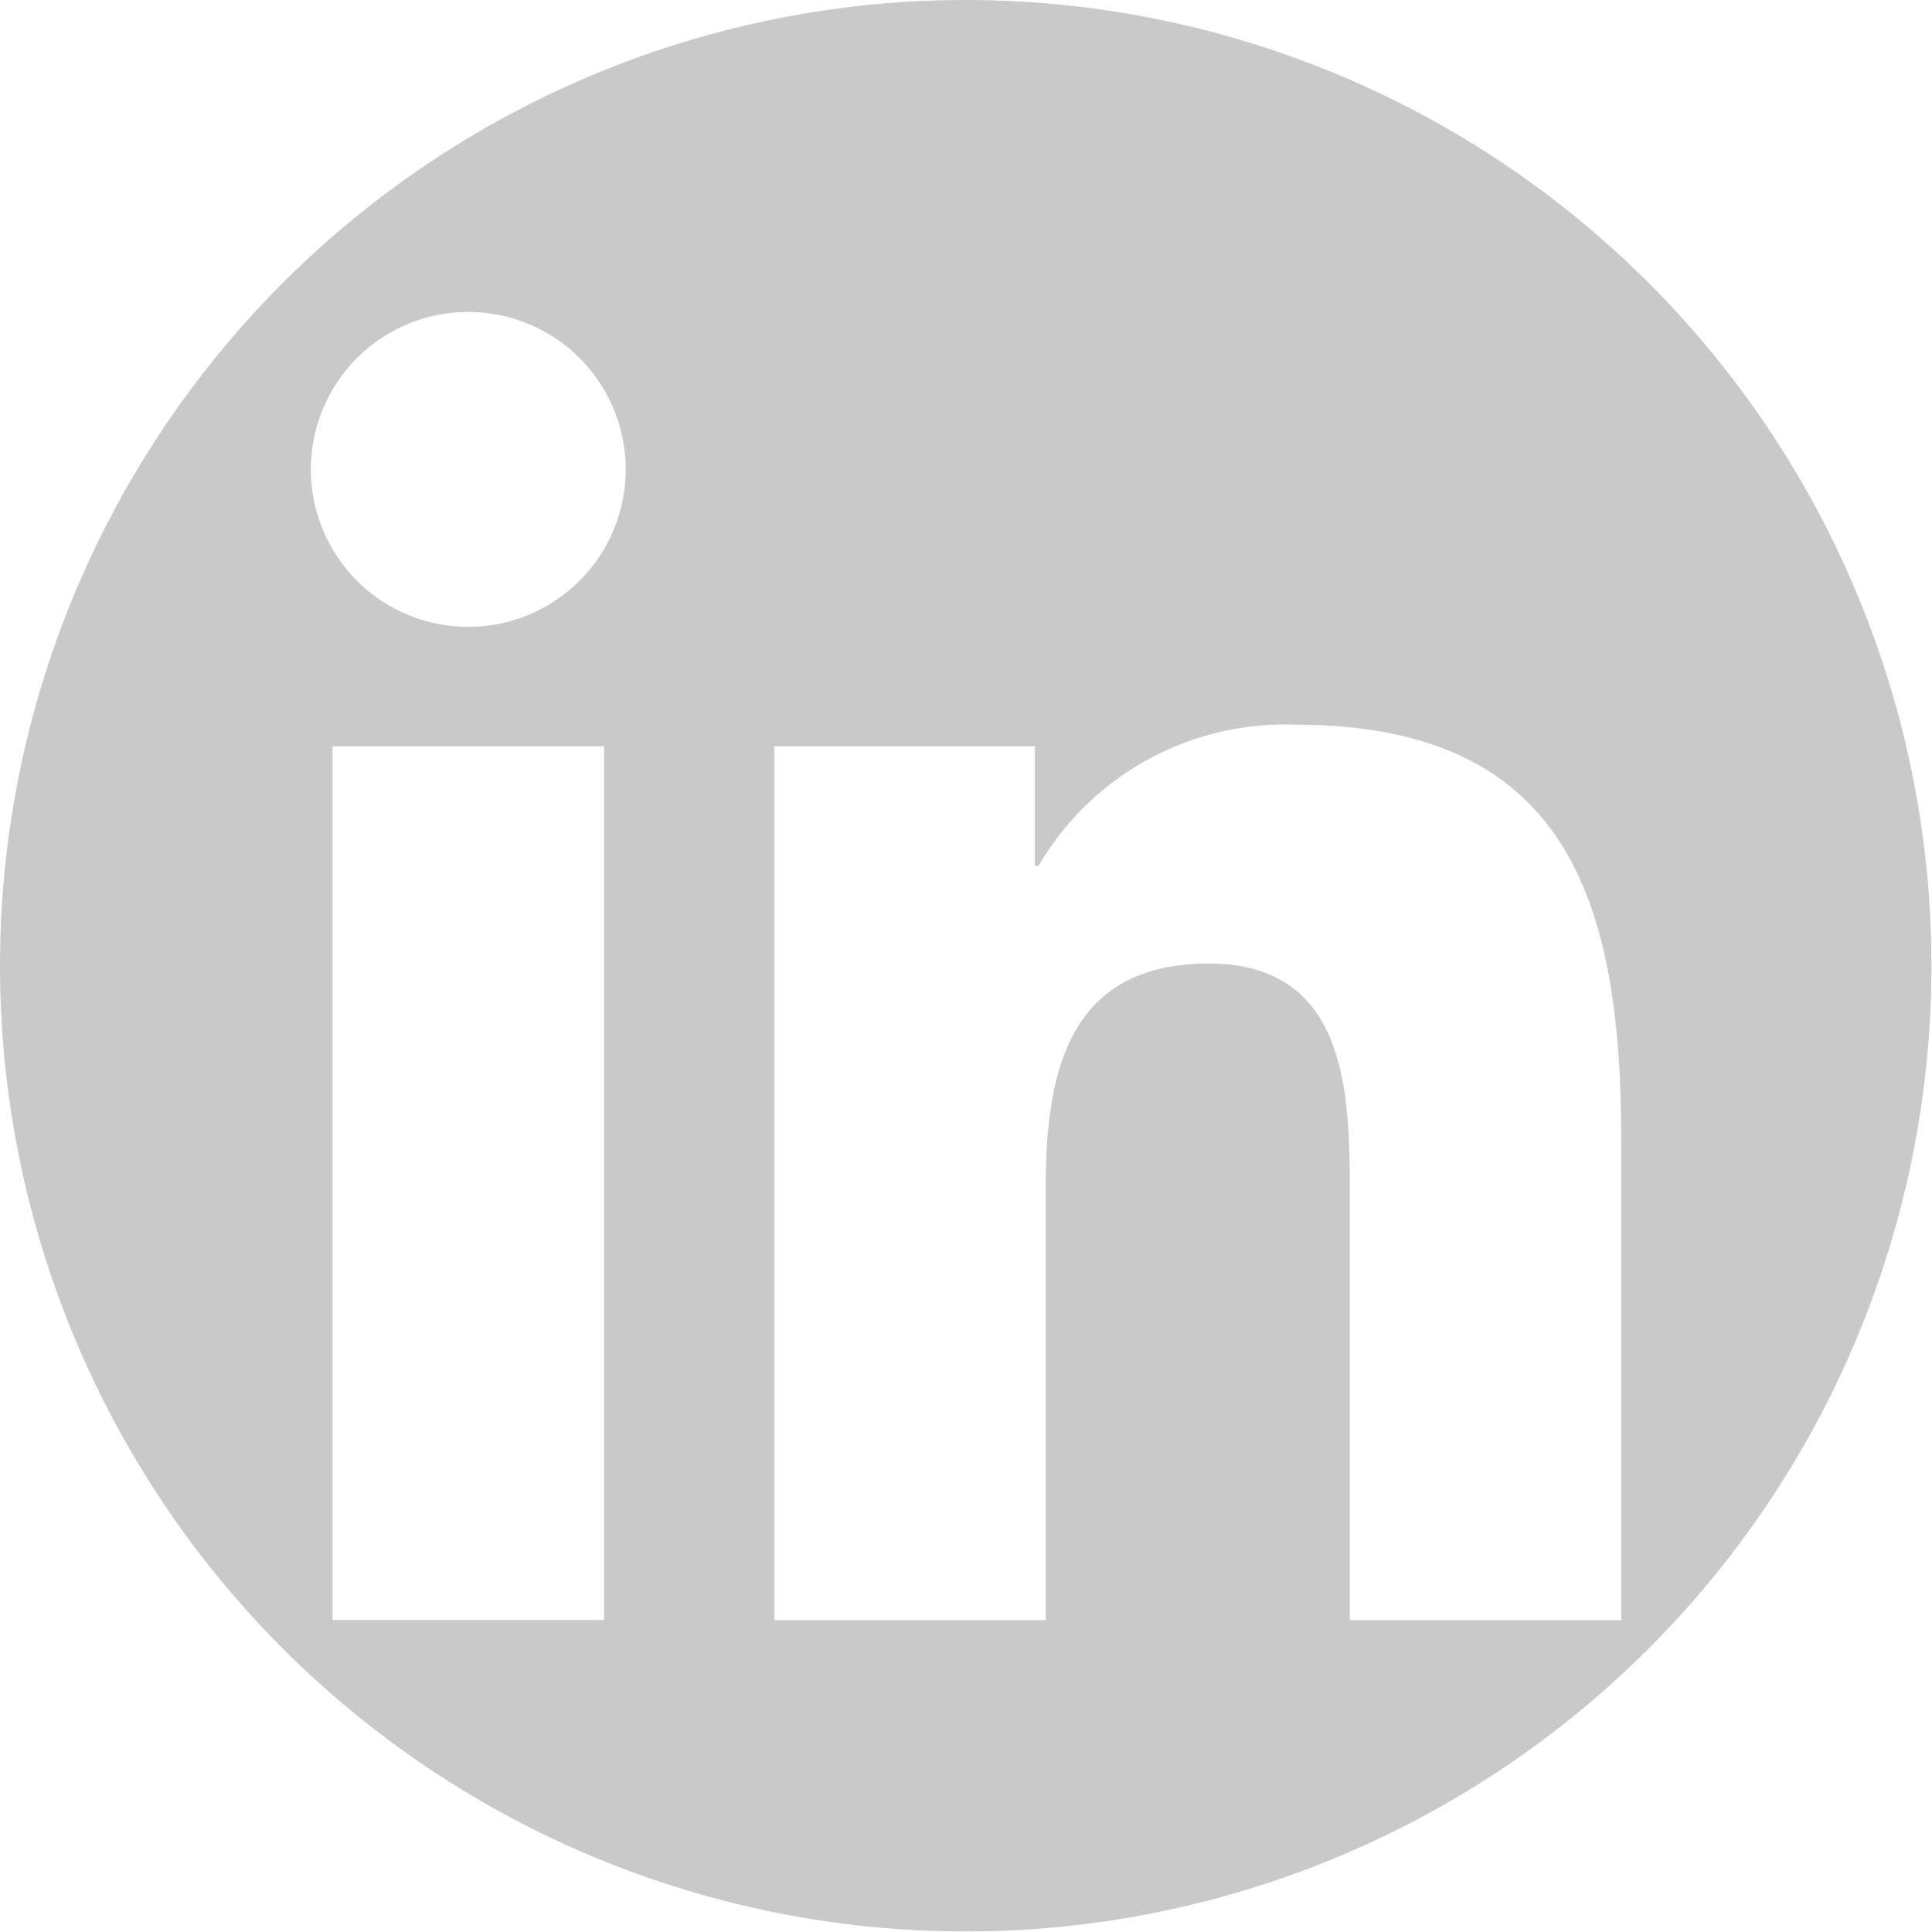
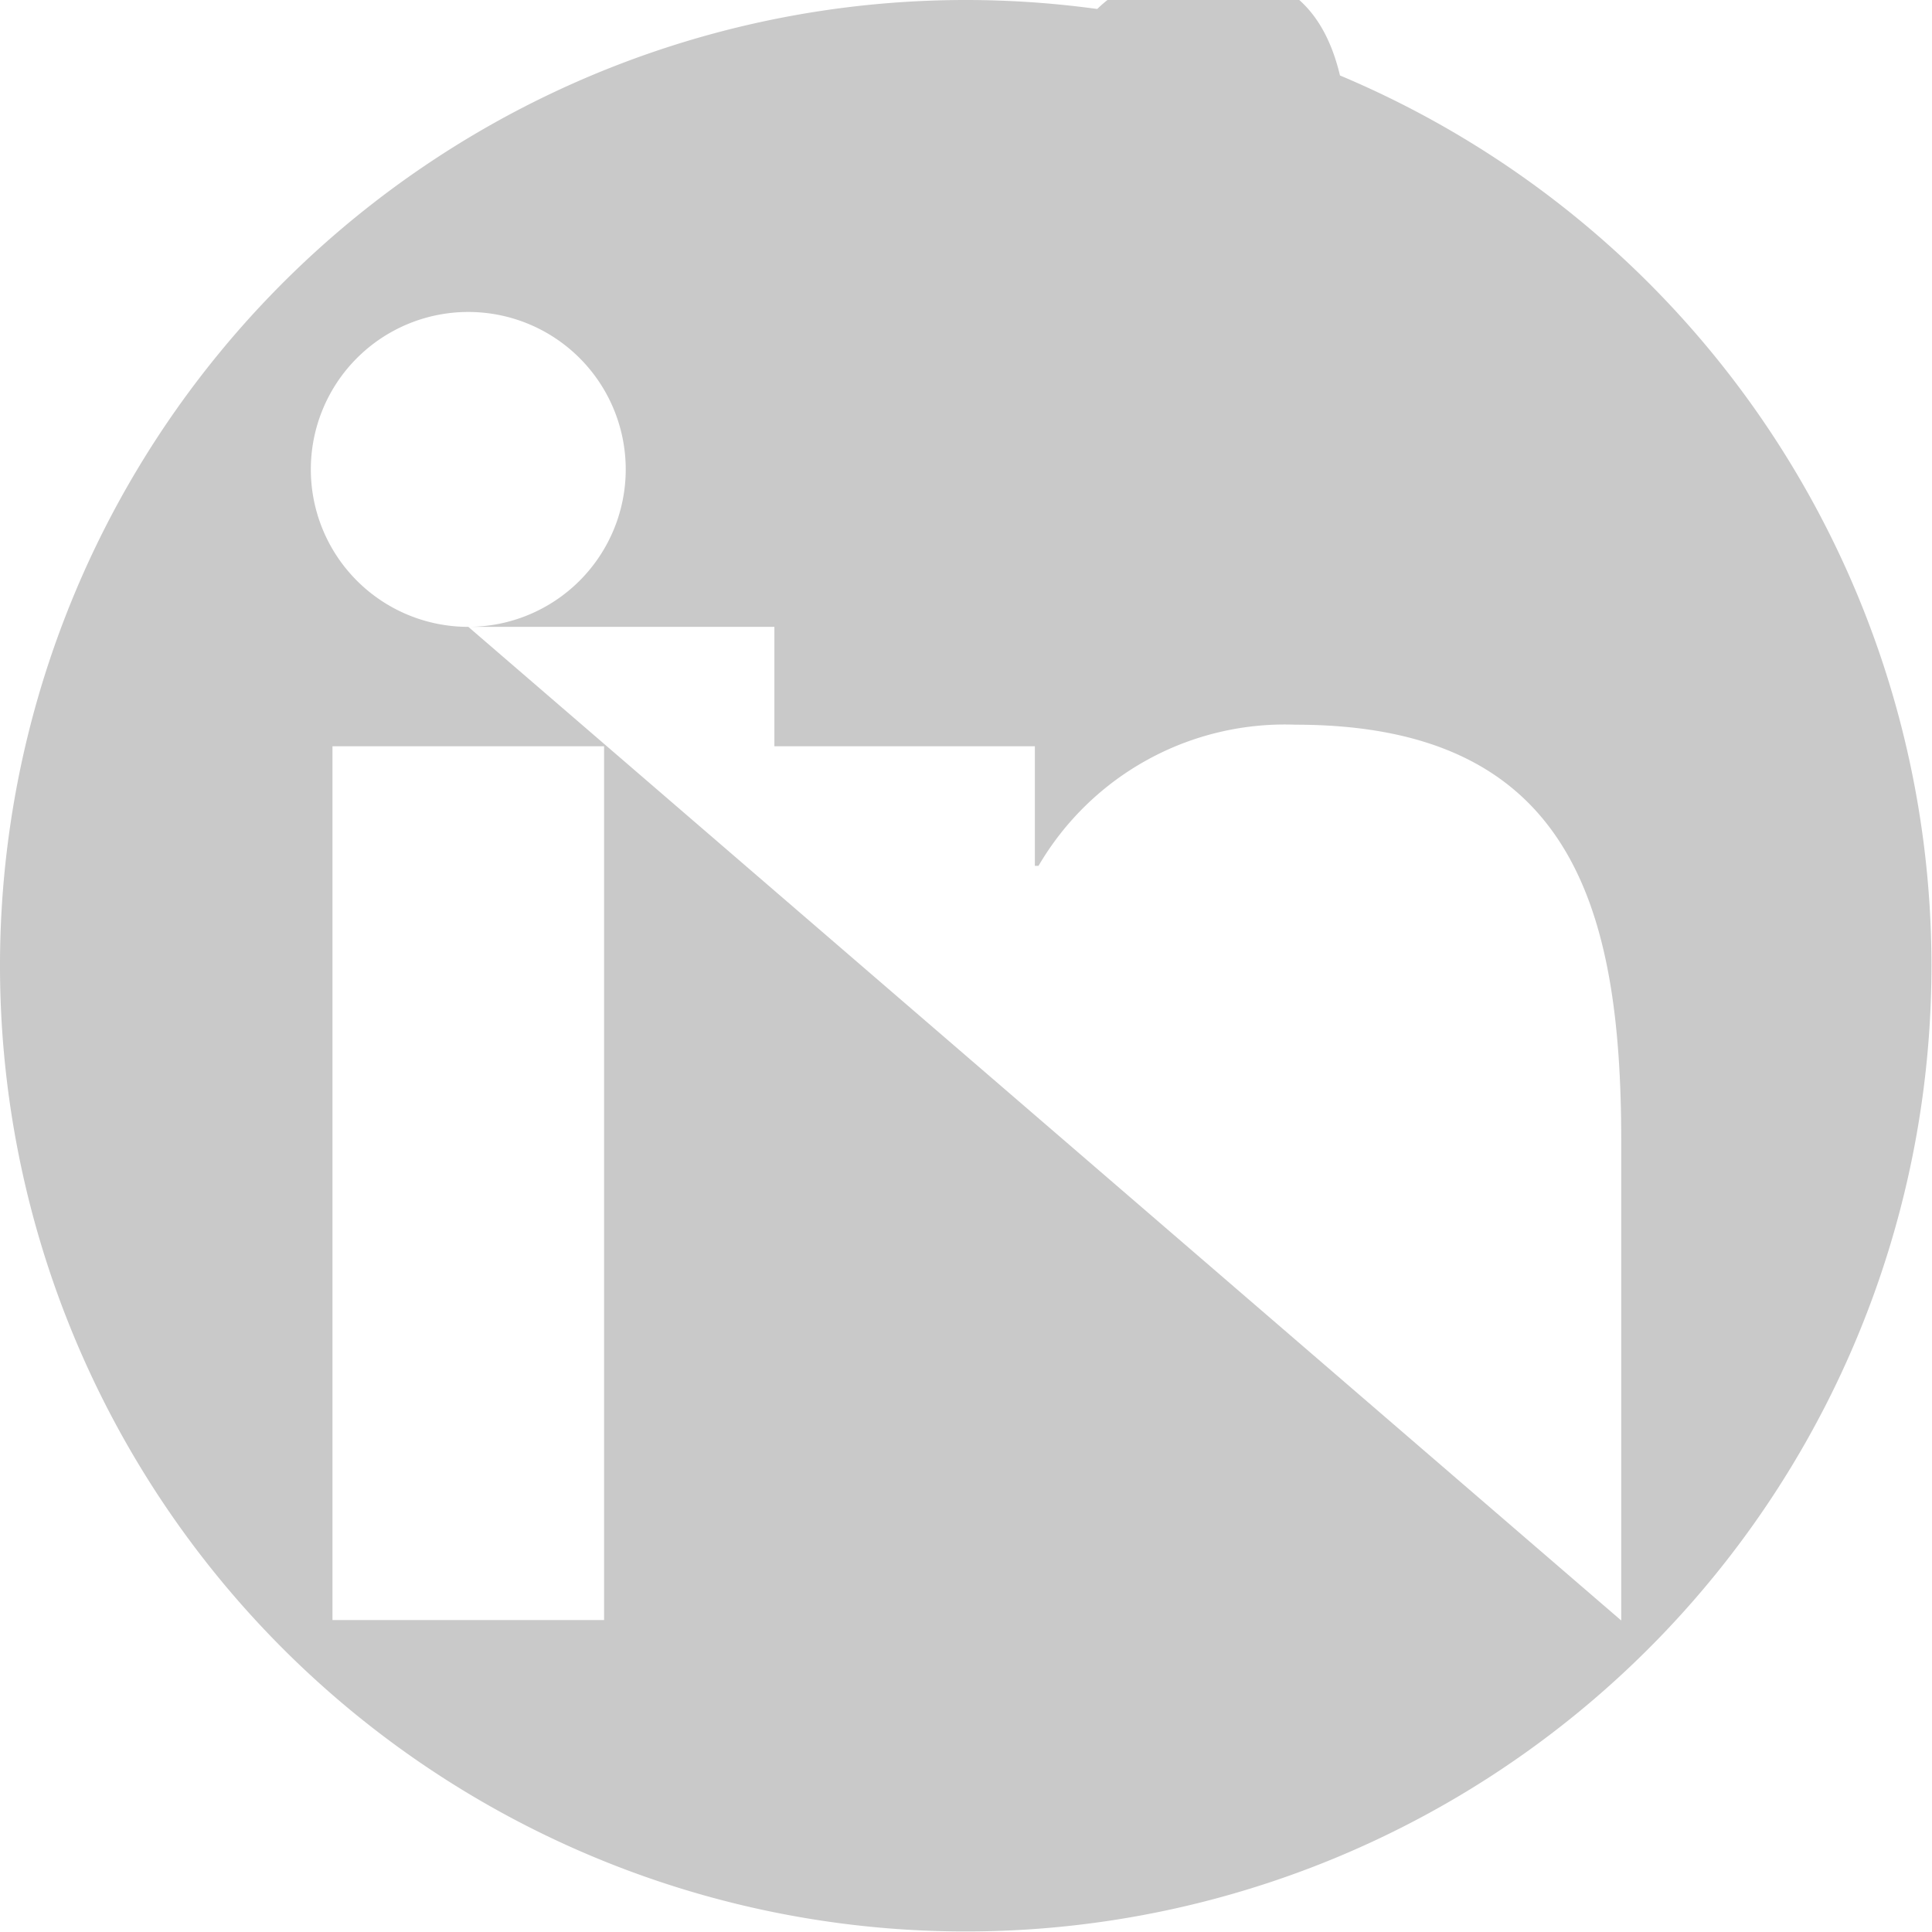
<svg xmlns="http://www.w3.org/2000/svg" id="linkedin_1_" data-name="linkedin (1)" width="29.008" height="29.009" viewBox="0 0 29.008 29.009">
-   <path id="Path_15990" data-name="Path 15990" d="M14.5,0a14.5,14.5,0,1,0,14.5,14.5A14.5,14.5,0,0,0,14.5,0ZM9.07,24.324H4.992V11.205H9.07ZM7.032,9.412A2.364,2.364,0,1,1,9.395,7.047,2.365,2.365,0,0,1,7.032,9.412Zm17.31,14.913H20.267v-6.38c0-1.521-.028-3.478-2.119-3.478-2.121,0-2.447,1.657-2.447,3.368v6.49H11.627V11.205h3.911V13h.055a4.284,4.284,0,0,1,3.858-2.119c4.129,0,4.891,2.717,4.891,6.25v7.2Z" fill="#c9c9c9" />
+   <path id="Path_15990" data-name="Path 15990" d="M14.5,0a14.5,14.5,0,1,0,14.5,14.5A14.5,14.5,0,0,0,14.5,0ZM9.07,24.324H4.992V11.205H9.07ZM7.032,9.412A2.364,2.364,0,1,1,9.395,7.047,2.365,2.365,0,0,1,7.032,9.412ZH20.267v-6.38c0-1.521-.028-3.478-2.119-3.478-2.121,0-2.447,1.657-2.447,3.368v6.49H11.627V11.205h3.911V13h.055a4.284,4.284,0,0,1,3.858-2.119c4.129,0,4.891,2.717,4.891,6.25v7.2Z" fill="#c9c9c9" />
</svg>